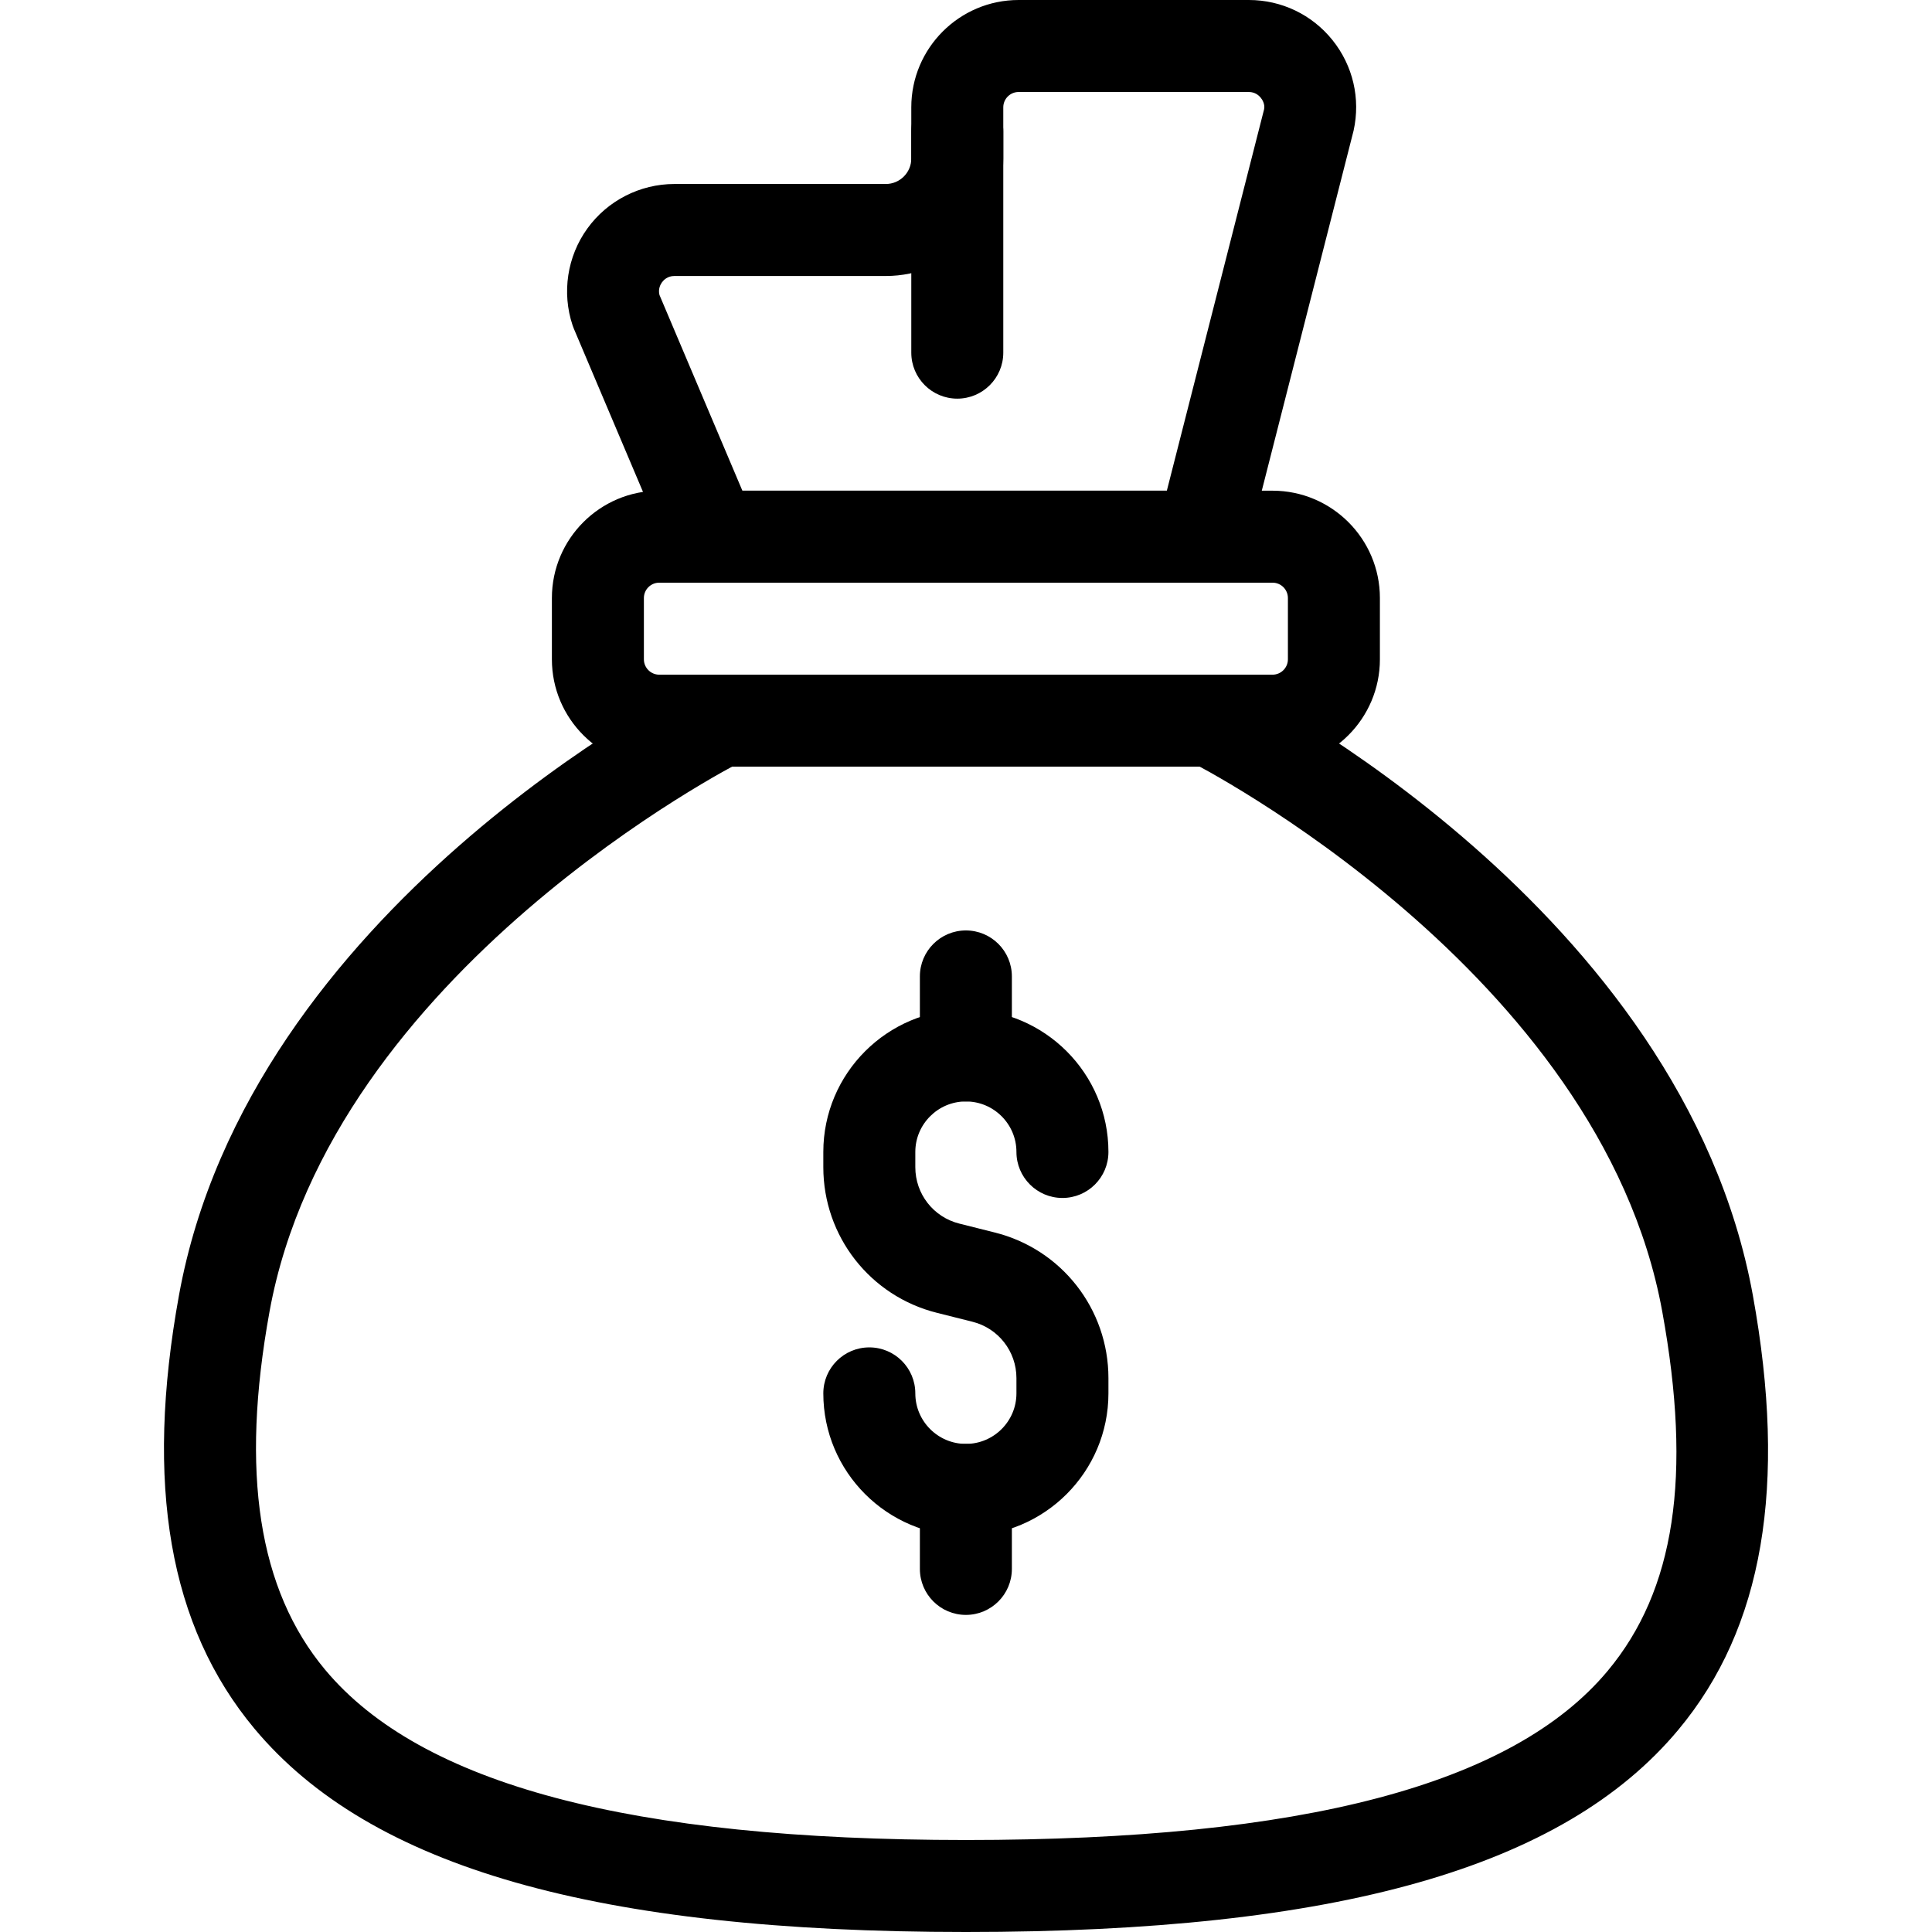
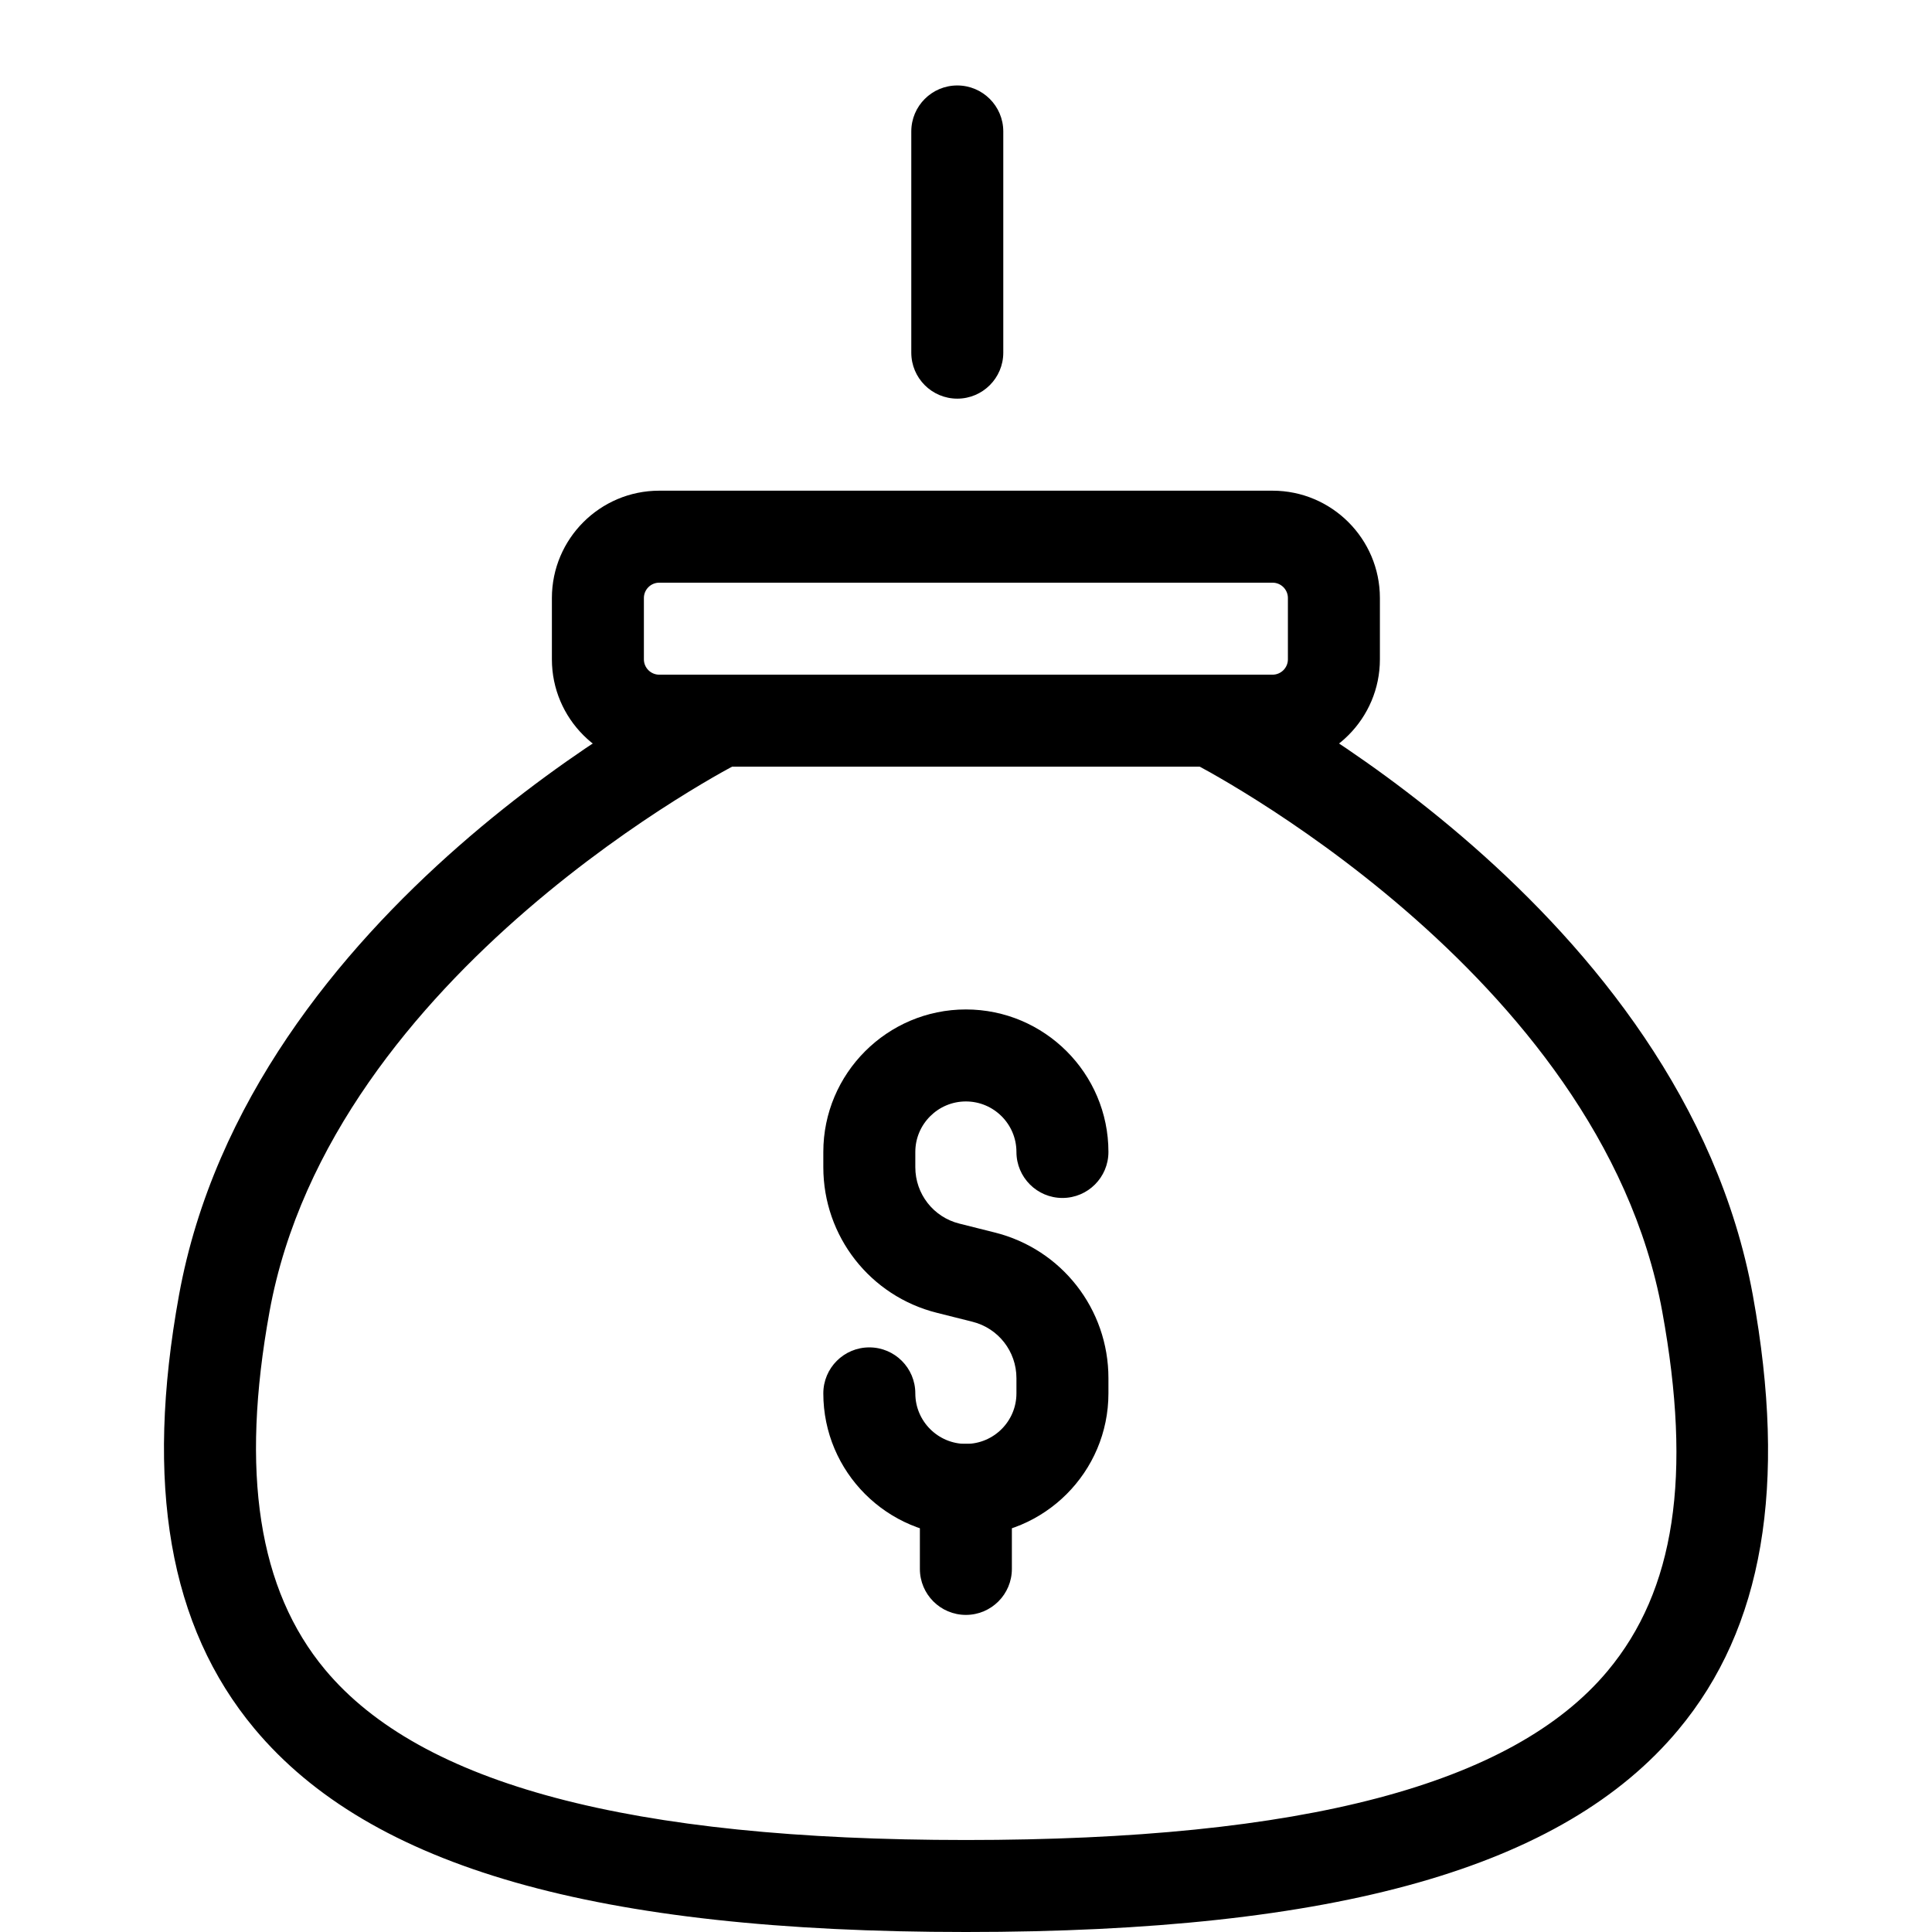
<svg xmlns="http://www.w3.org/2000/svg" width="47" height="47" viewBox="0 0 47 47" fill="none">
-   <path d="M29.256 14.175H17.319C16.87 14.175 16.464 13.907 16.289 13.493L13.96 7.996C13.948 7.969 13.938 7.941 13.929 7.913C13.664 7.119 13.798 6.239 14.288 5.56C14.777 4.881 15.569 4.476 16.406 4.476H21.55C21.891 4.476 22.169 4.198 22.169 3.857V2.611C22.169 1.171 23.34 0 24.78 0H30.381C31.176 0 31.918 0.356 32.416 0.976C32.915 1.598 33.101 2.4 32.929 3.178L30.34 13.332C30.213 13.828 29.767 14.175 29.256 14.175ZM18.06 11.937H28.386L30.752 2.658C30.777 2.54 30.713 2.429 30.671 2.378C30.628 2.325 30.535 2.238 30.381 2.238H24.779C24.574 2.238 24.407 2.406 24.407 2.611V3.857C24.407 5.432 23.125 6.714 21.55 6.714H16.406C16.239 6.714 16.145 6.812 16.103 6.869C16.064 6.924 16.007 7.033 16.043 7.176L18.06 11.937Z" fill="black" />
  <path d="M23.288 9.698C22.67 9.698 22.169 9.197 22.169 8.579V3.198C22.169 2.58 22.67 2.079 23.288 2.079C23.905 2.079 24.407 2.58 24.407 3.198V8.579C24.407 9.197 23.905 9.698 23.288 9.698Z" fill="black" />
  <path d="M30.958 18.651H16.037C14.597 18.651 13.426 17.479 13.426 16.04V14.548C13.426 13.108 14.597 11.937 16.037 11.937H30.957C32.397 11.937 33.569 13.108 33.569 14.548V16.04C33.569 17.479 32.397 18.651 30.958 18.651ZM16.037 14.175C15.832 14.175 15.664 14.342 15.664 14.548V16.04C15.664 16.245 15.832 16.413 16.037 16.413H30.958C31.163 16.413 31.331 16.245 31.331 16.04V14.548C31.331 14.342 31.163 14.175 30.958 14.175H16.037Z" fill="black" />
  <path d="M23.497 47C14.507 47 9.007 45.428 6.189 42.052C4.116 39.566 3.516 36.117 4.355 31.505C6.064 22.11 16.582 16.753 17.029 16.531C17.585 16.254 18.252 16.478 18.529 17.03C18.806 17.583 18.583 18.256 18.03 18.533C17.931 18.582 8.064 23.621 6.557 31.906C5.844 35.824 6.286 38.673 7.908 40.618C10.235 43.407 15.334 44.762 23.497 44.762C31.694 44.762 36.799 43.417 39.11 40.648C40.745 38.689 41.168 35.911 40.438 31.907C38.931 23.621 29.064 18.582 28.965 18.533C28.412 18.256 28.189 17.583 28.466 17.03C28.742 16.48 29.412 16.255 29.965 16.531C30.413 16.753 40.93 22.11 42.641 31.506C43.484 36.149 42.893 39.608 40.828 42.082C38.029 45.438 32.521 47 23.497 47Z" fill="black" />
  <path d="M23.497 37.364C21.585 37.364 20.029 35.808 20.029 33.897C20.029 33.279 20.53 32.778 21.148 32.778C21.766 32.778 22.267 33.279 22.267 33.897C22.267 34.574 22.819 35.126 23.497 35.126C24.176 35.126 24.727 34.574 24.727 33.897V33.526C24.727 32.875 24.286 32.311 23.656 32.154L22.796 31.938C21.168 31.532 20.029 30.075 20.029 28.395V28.024C20.029 26.113 21.585 24.557 23.497 24.557C25.41 24.557 26.965 26.113 26.965 28.024C26.965 28.642 26.464 29.143 25.846 29.143C25.229 29.143 24.727 28.642 24.727 28.024C24.727 27.347 24.176 26.795 23.497 26.795C22.819 26.795 22.267 27.347 22.267 28.024V28.395C22.267 29.046 22.708 29.61 23.339 29.767L24.199 29.983C25.827 30.389 26.965 31.846 26.965 33.526V33.897C26.965 35.808 25.409 37.364 23.497 37.364Z" fill="black" />
-   <path d="M23.497 26.795C22.879 26.795 22.378 26.293 22.378 25.676V23.754C22.378 23.136 22.879 22.635 23.497 22.635C24.115 22.635 24.616 23.136 24.616 23.754V25.676C24.616 26.293 24.115 26.795 23.497 26.795Z" fill="black" />
  <path d="M23.497 39.286C22.879 39.286 22.378 38.785 22.378 38.167V36.245C22.378 35.627 22.879 35.126 23.497 35.126C24.115 35.126 24.616 35.627 24.616 36.245V38.167C24.616 38.785 24.115 39.286 23.497 39.286Z" fill="black" />
</svg>